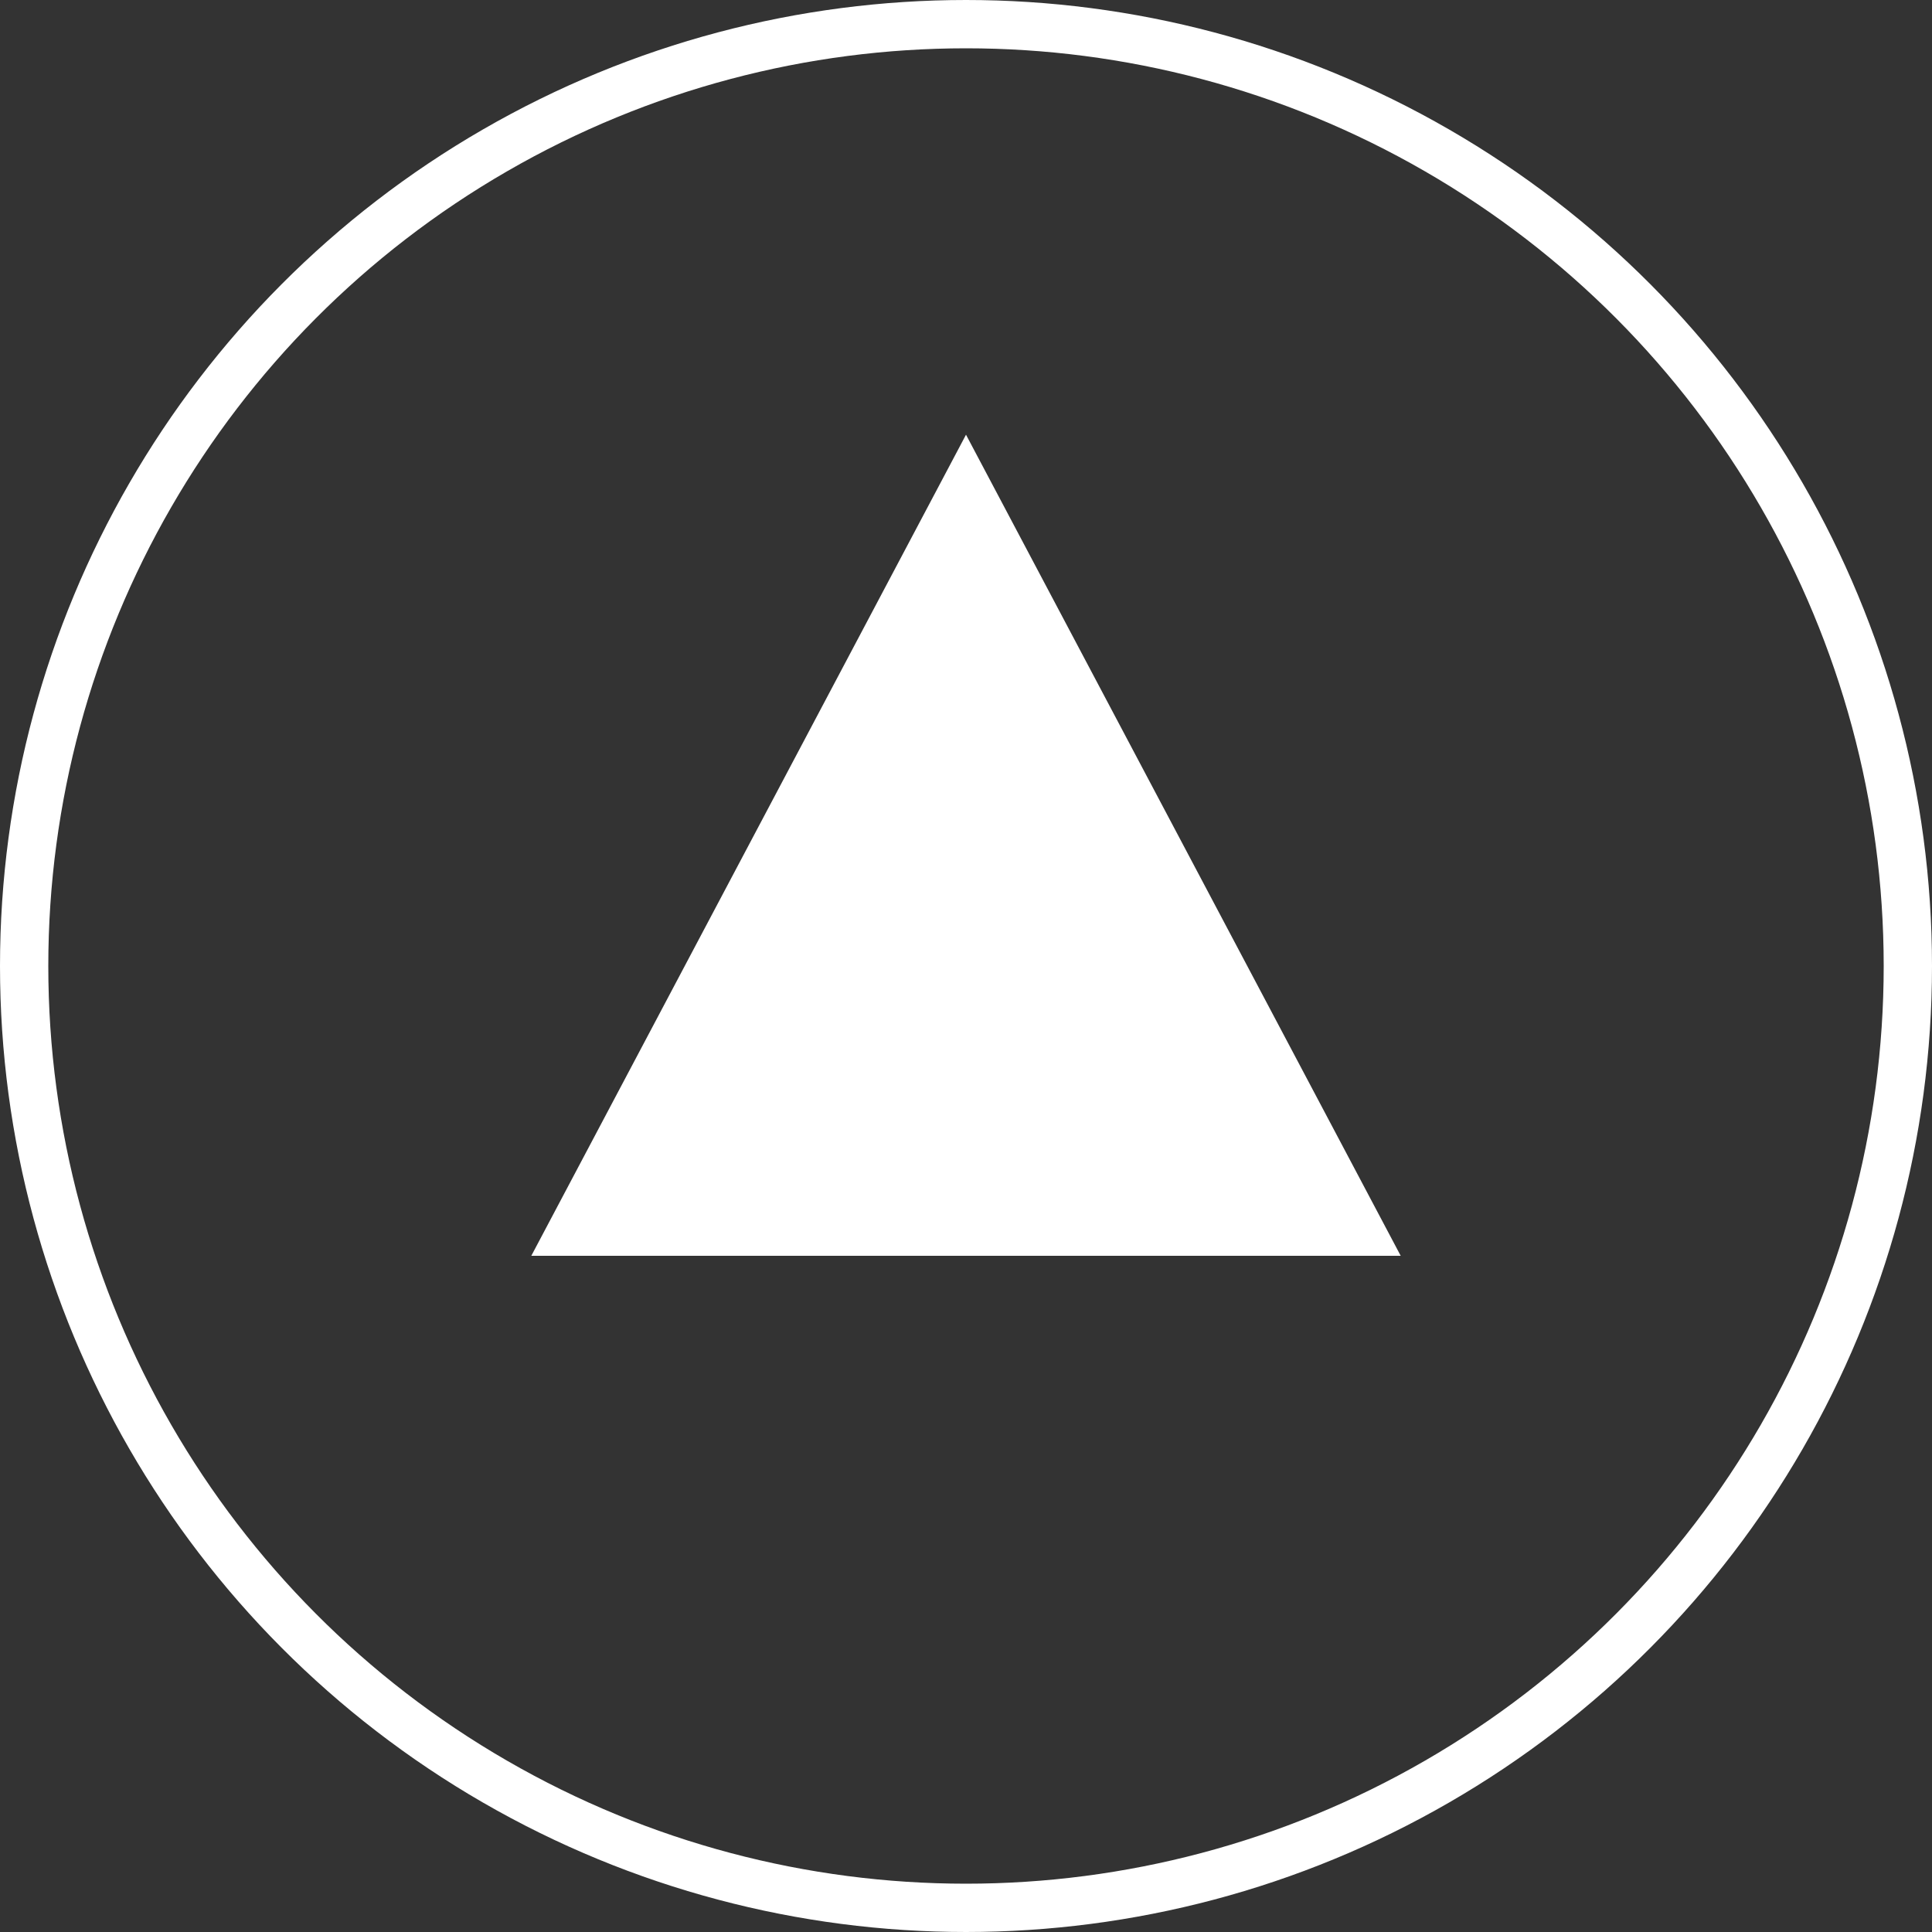
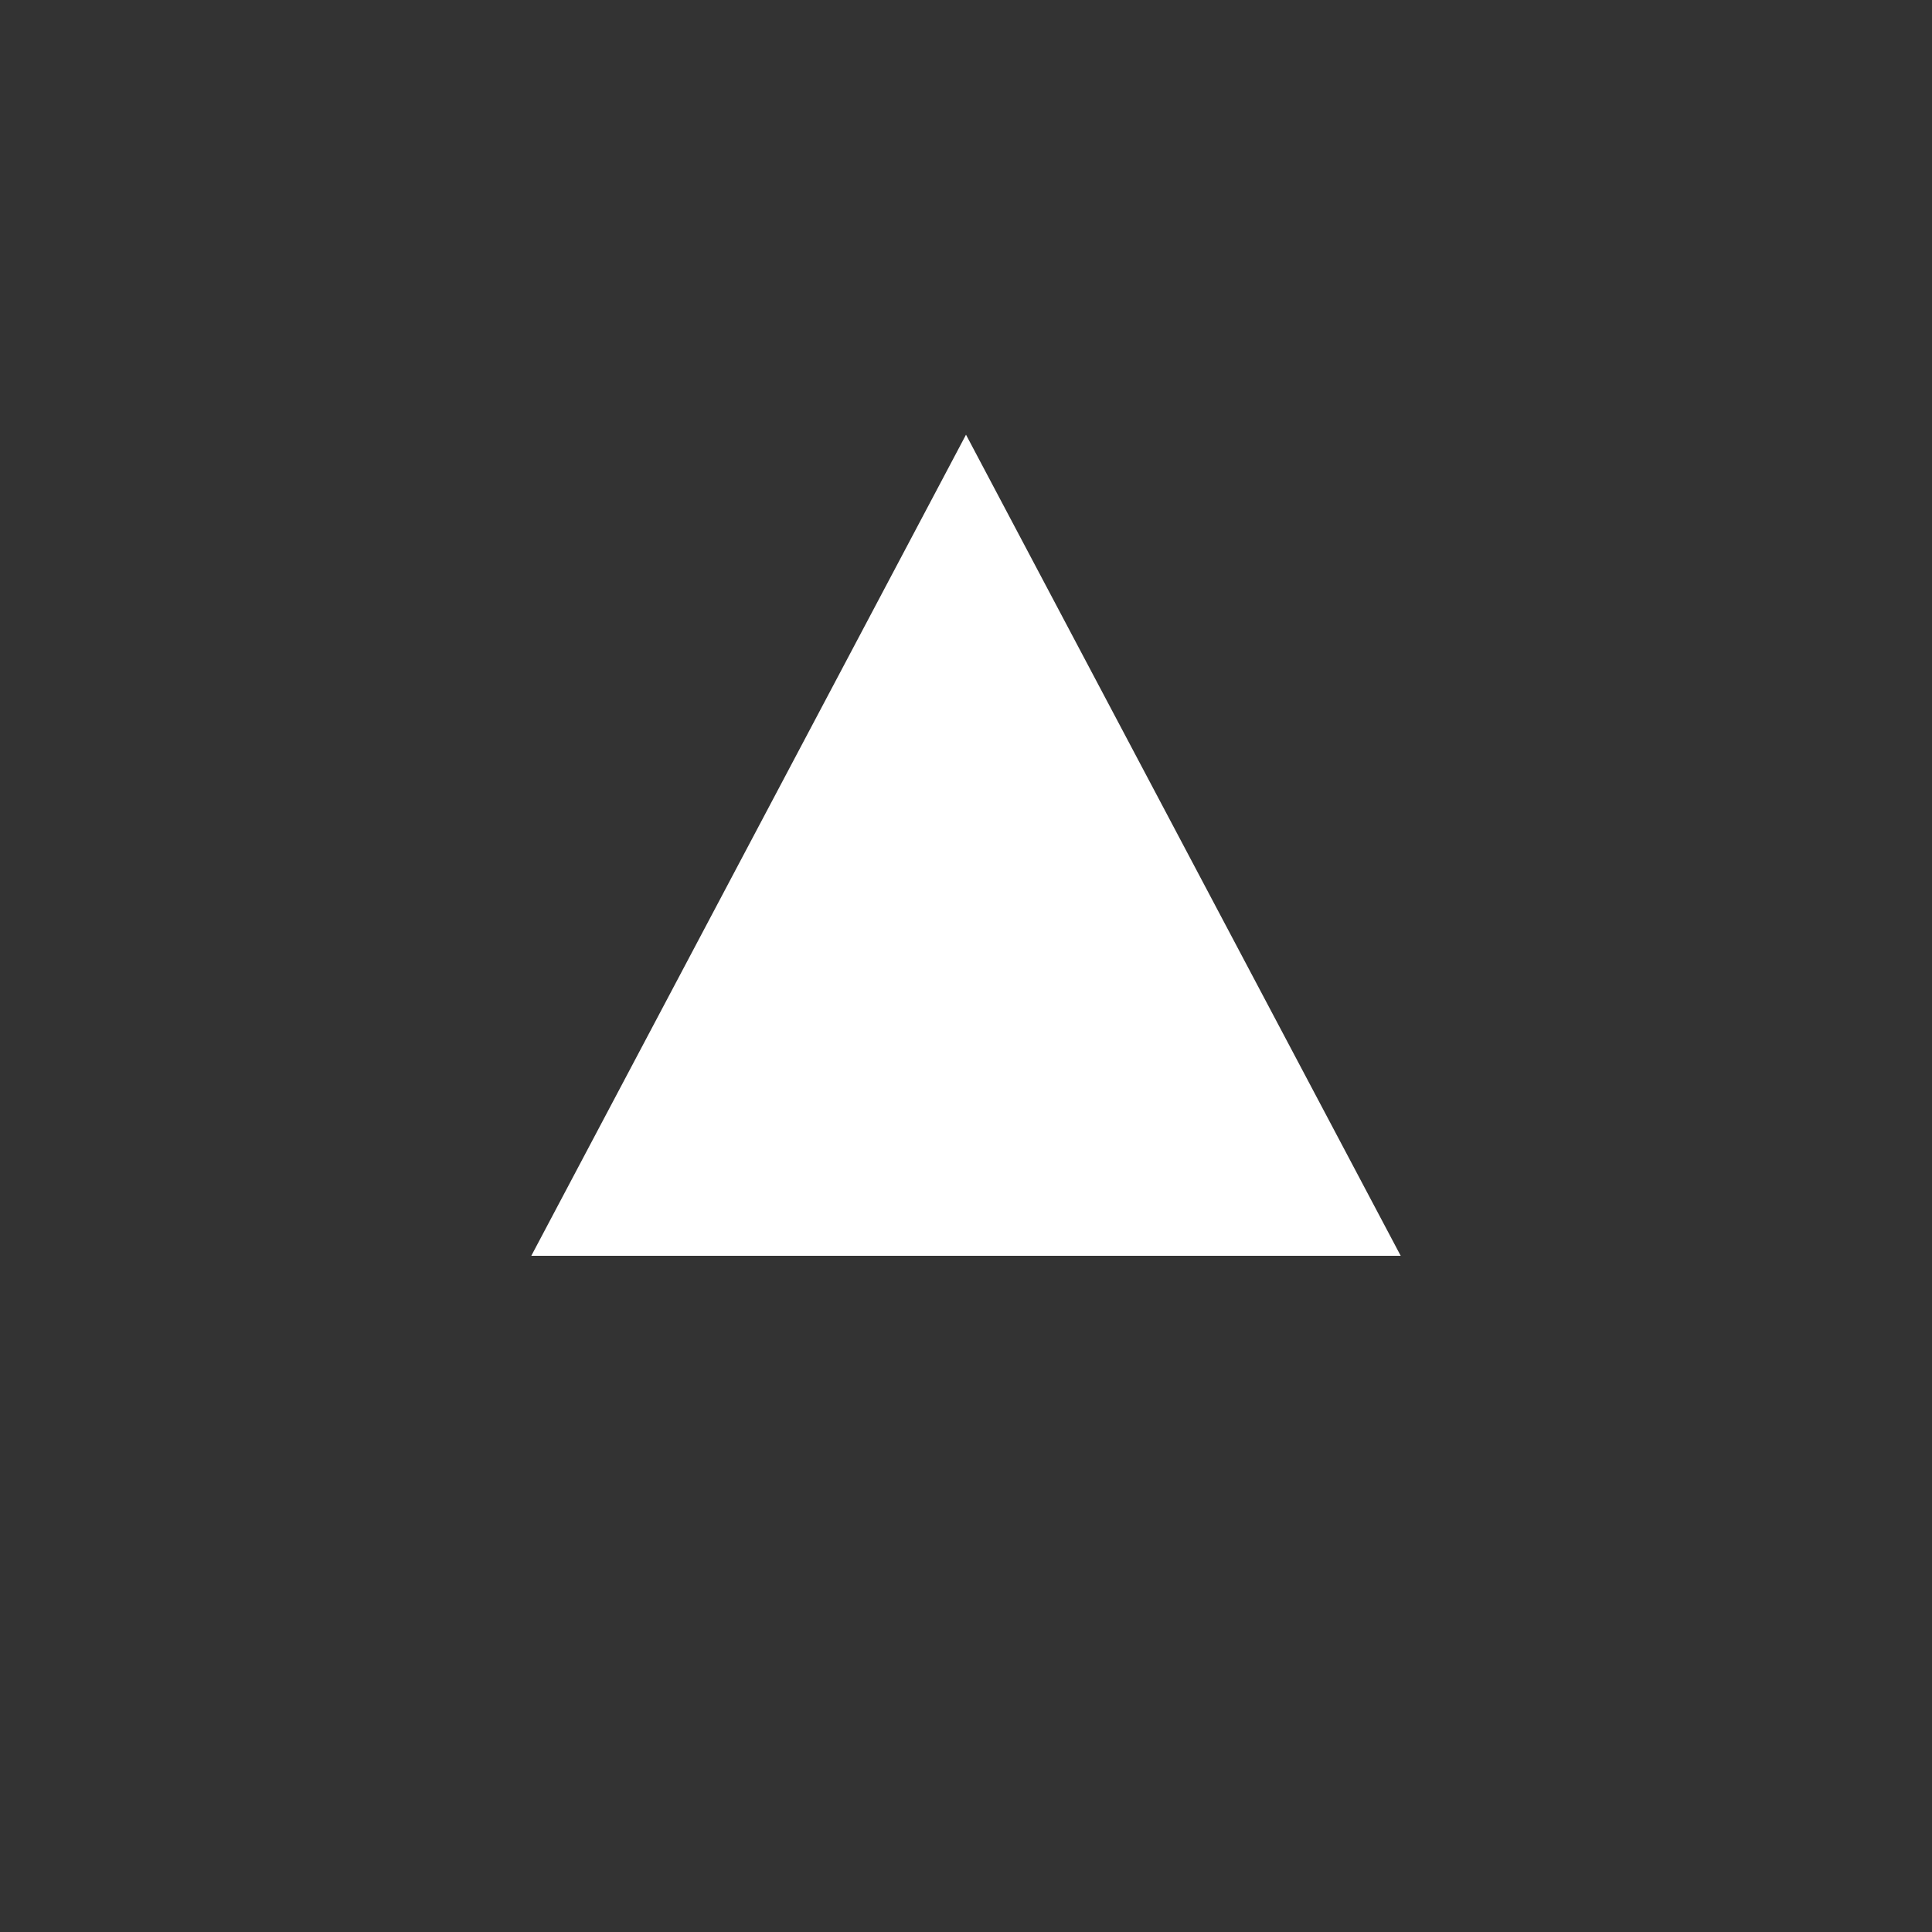
<svg xmlns="http://www.w3.org/2000/svg" width="40px" height="40px" viewBox="0 0 40 40">
  <rect x="0" y="0" width="40" height="40" fill="#333333" stroke="none" />
  <g id="Groupe_397" data-name="Groupe 397" transform="translate(-808 -1765)">
    <path id="Polygone_10" data-name="Polygone 10" d="M9,0l9,17H0Z" transform="translate(819 1774)" fill="#fff" />
    <g id="Ellipse_1" data-name="Ellipse 1" transform="translate(808 1765)" fill="none" stroke="#fff" stroke-width="1">
      <circle cx="20" cy="20" r="20" stroke="none" />
-       <circle cx="20" cy="20" r="19.5" fill="none" />
    </g>
  </g>
</svg>